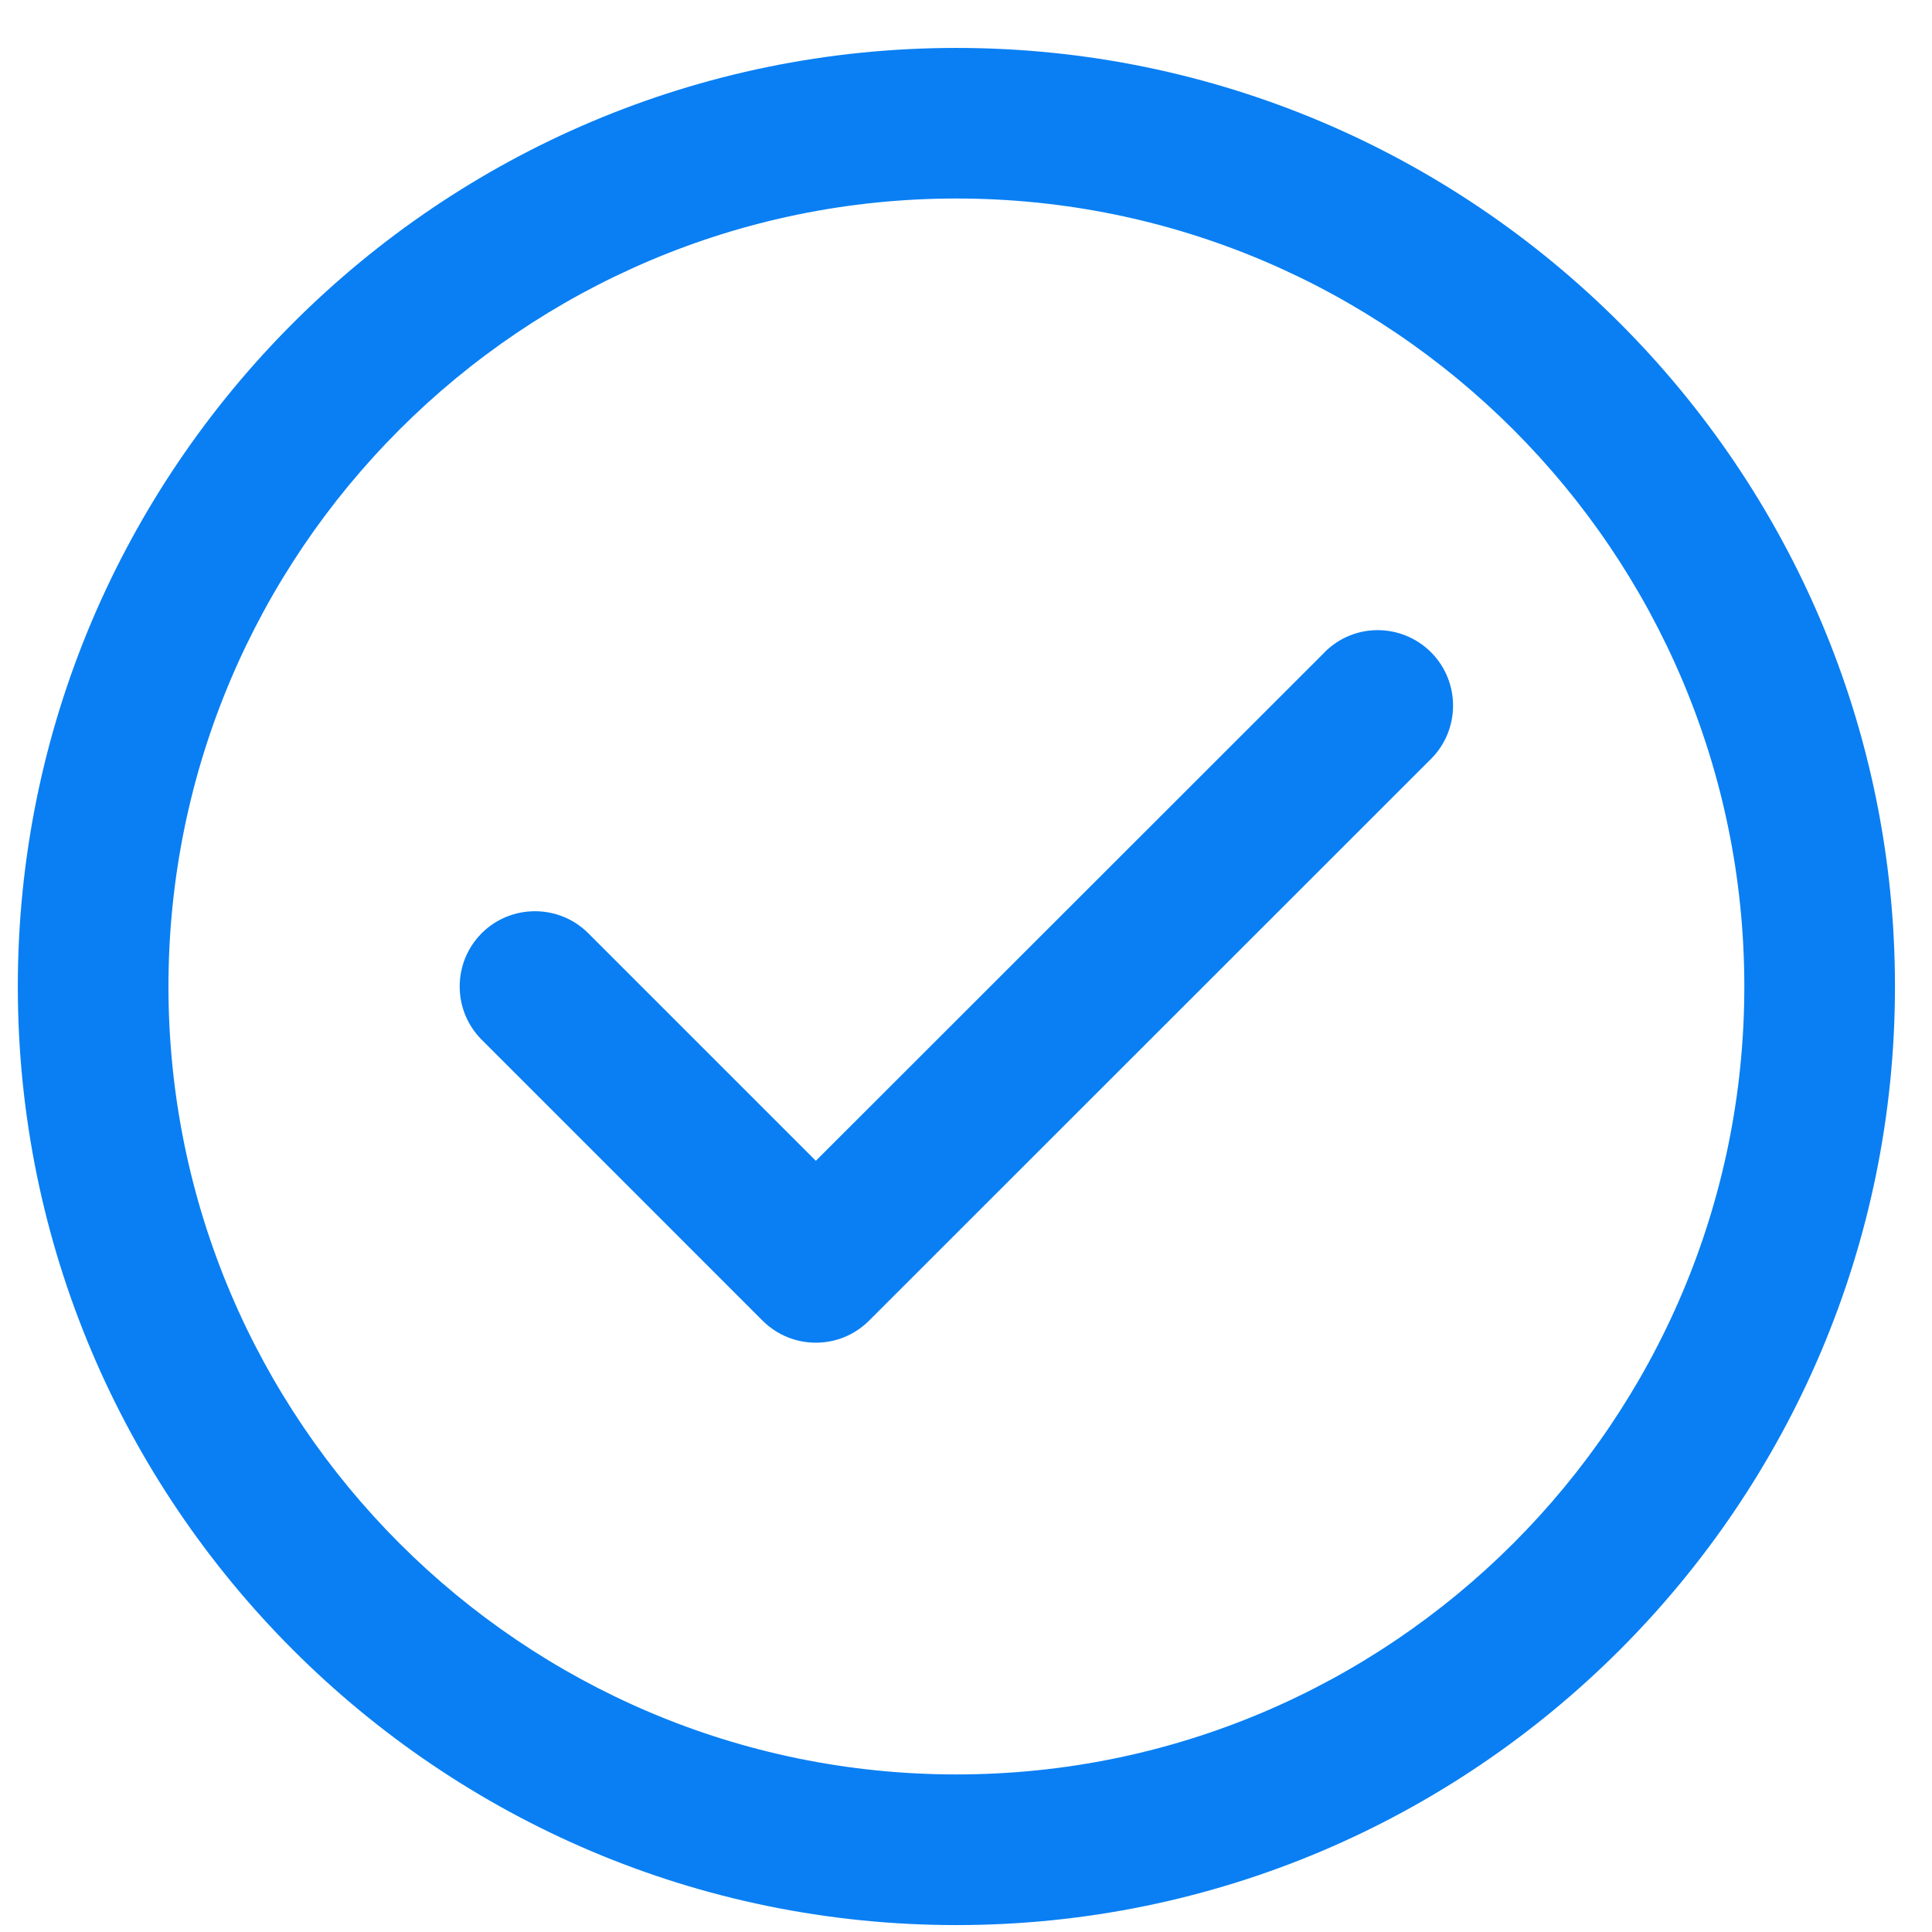
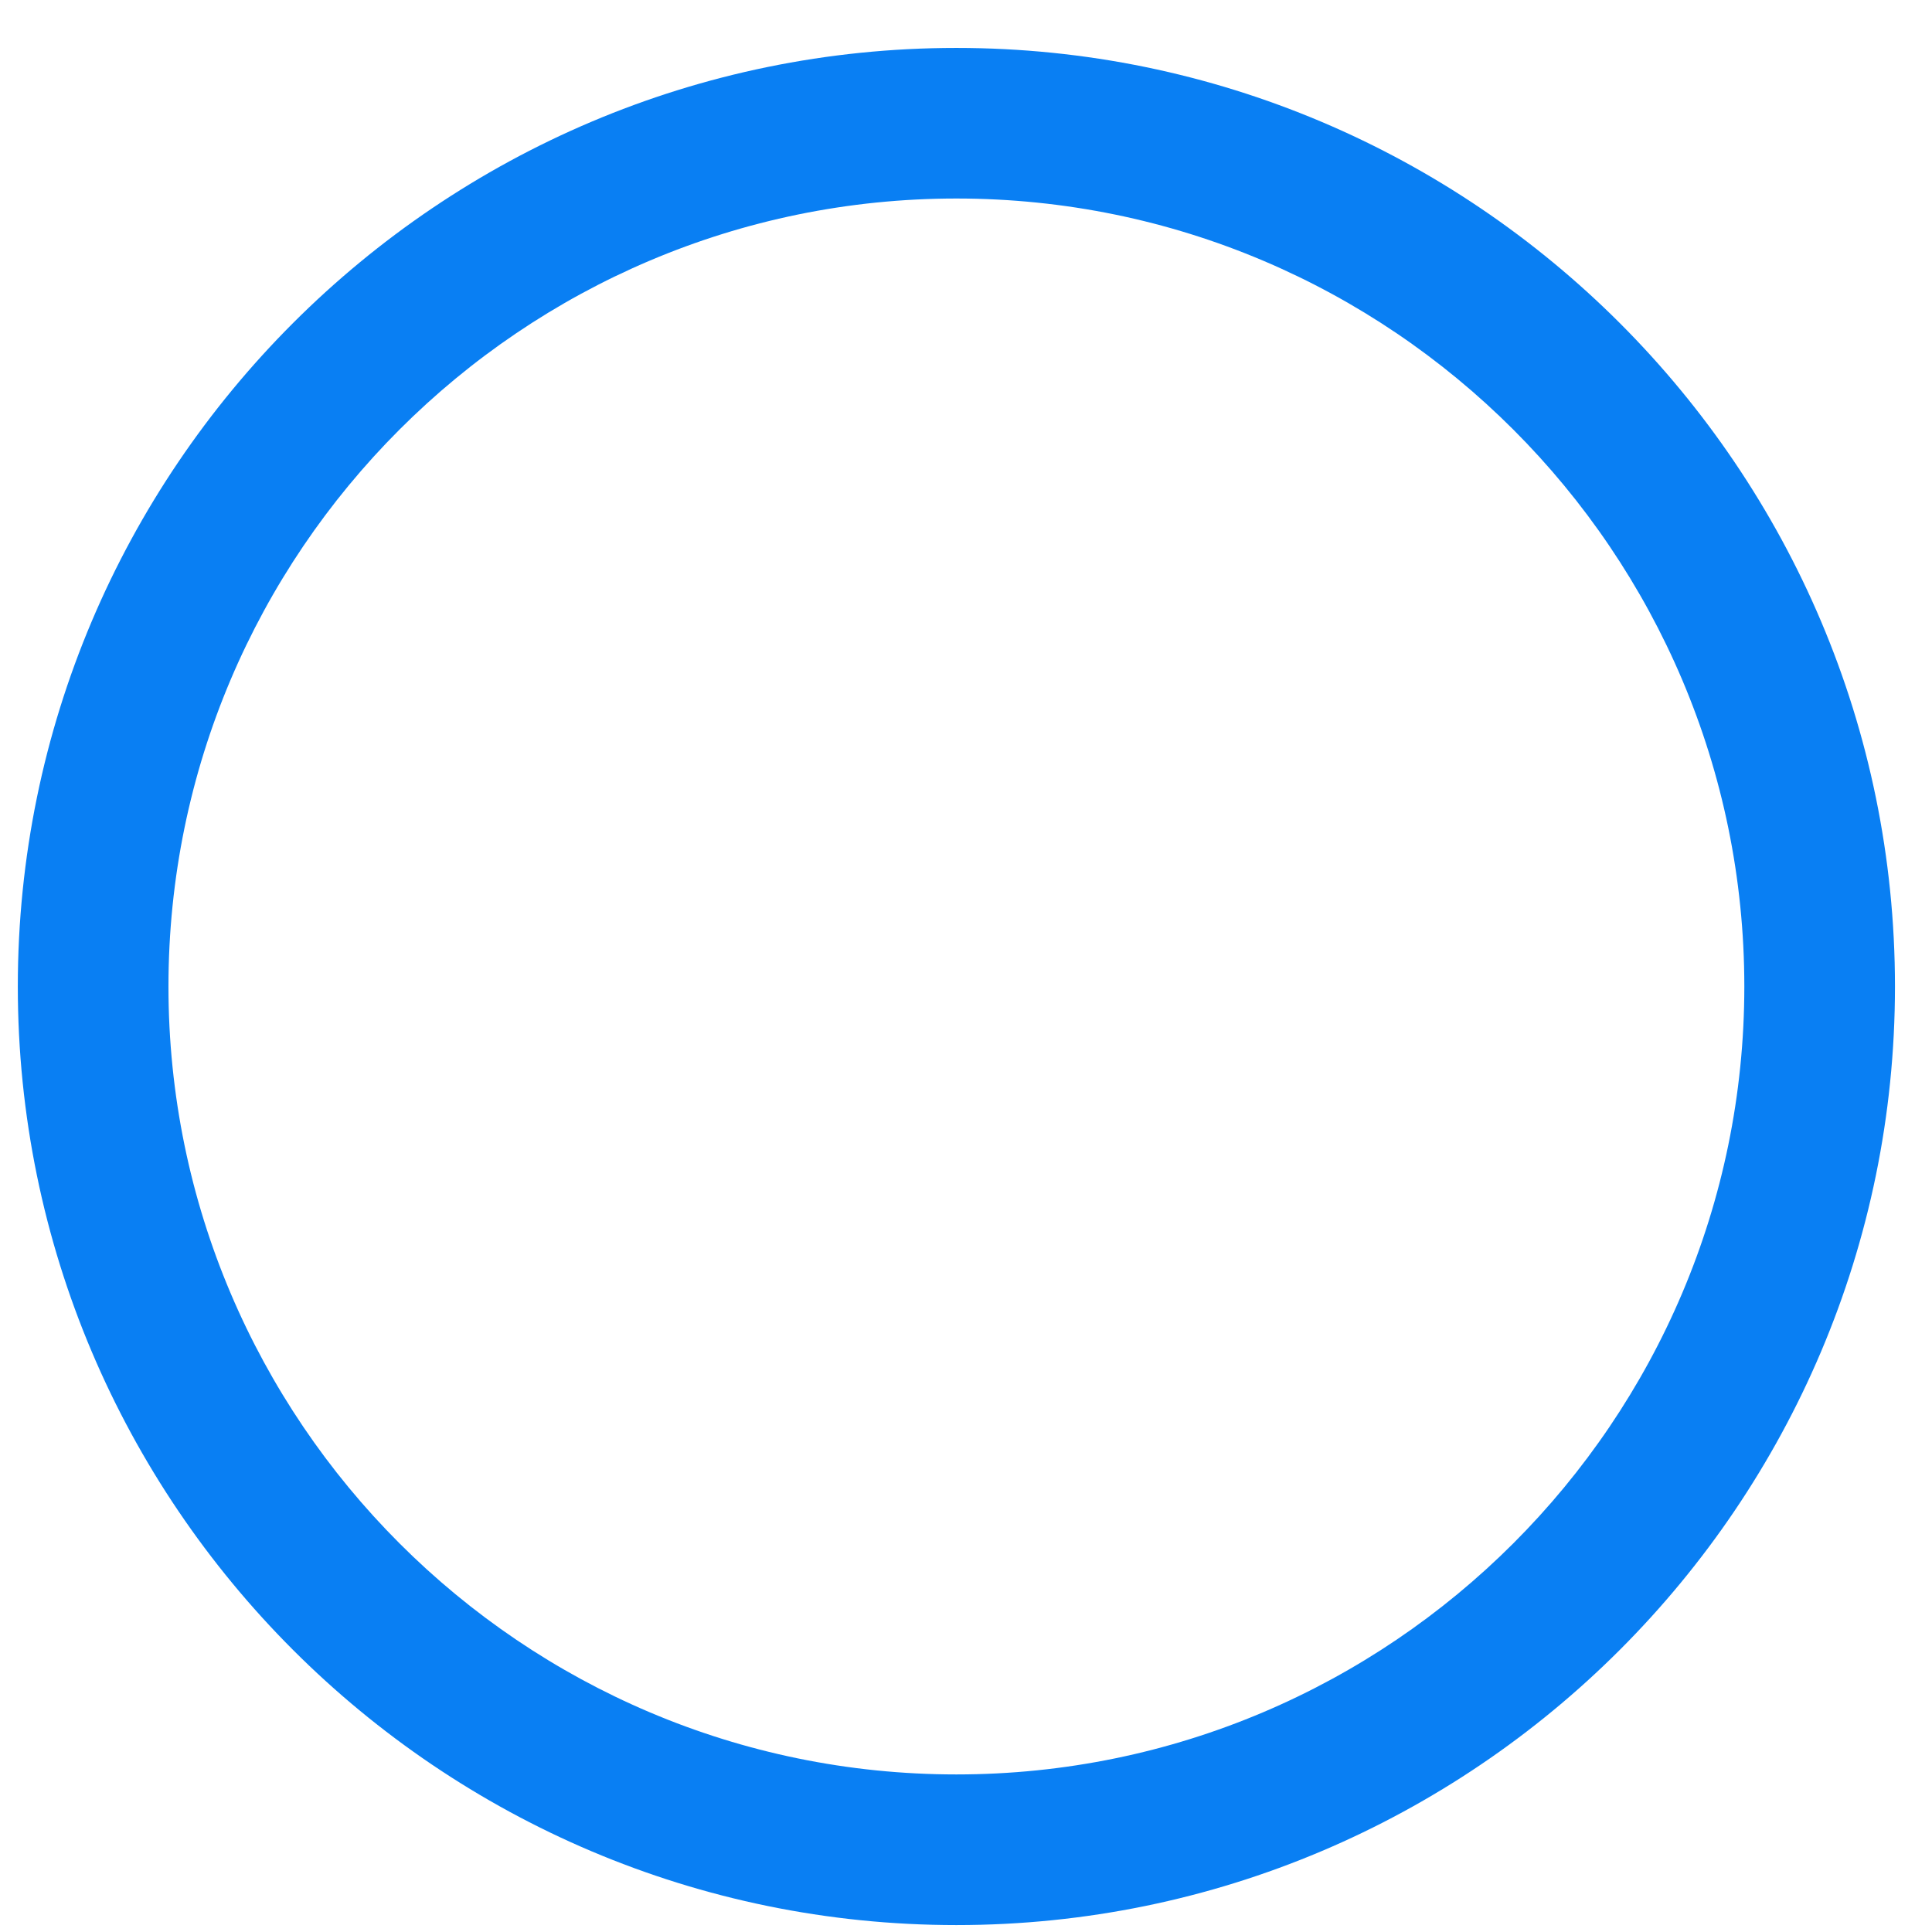
<svg xmlns="http://www.w3.org/2000/svg" width="36" height="36" viewBox="0 0 36 36" fill="none">
-   <path d="M24.681 12.156L15.202 21.63L10.961 17.389C10.414 16.843 9.522 16.843 8.976 17.389C8.429 17.936 8.429 18.828 8.976 19.374L14.209 24.608C14.485 24.883 14.843 25.019 15.201 25.019C15.56 25.019 15.918 24.884 16.194 24.608L26.666 14.14C27.212 13.594 27.212 12.702 26.666 12.155C26.114 11.604 25.227 11.604 24.68 12.155L24.681 12.156Z" fill="#097FF3" />
  <path d="M17.821 0.893C8.176 0.893 0.332 8.736 0.332 18.382C0.332 28.027 8.176 35.871 17.821 35.871C27.467 35.871 35.31 28.027 35.31 18.382C35.31 8.736 27.467 0.893 17.821 0.893ZM17.821 33.064C9.728 33.064 3.139 26.479 3.139 18.382C3.139 10.284 9.728 3.699 17.821 3.699C25.915 3.699 32.503 10.284 32.503 18.382C32.503 26.479 25.915 33.064 17.821 33.064Z" fill="#097FF3" />
</svg>